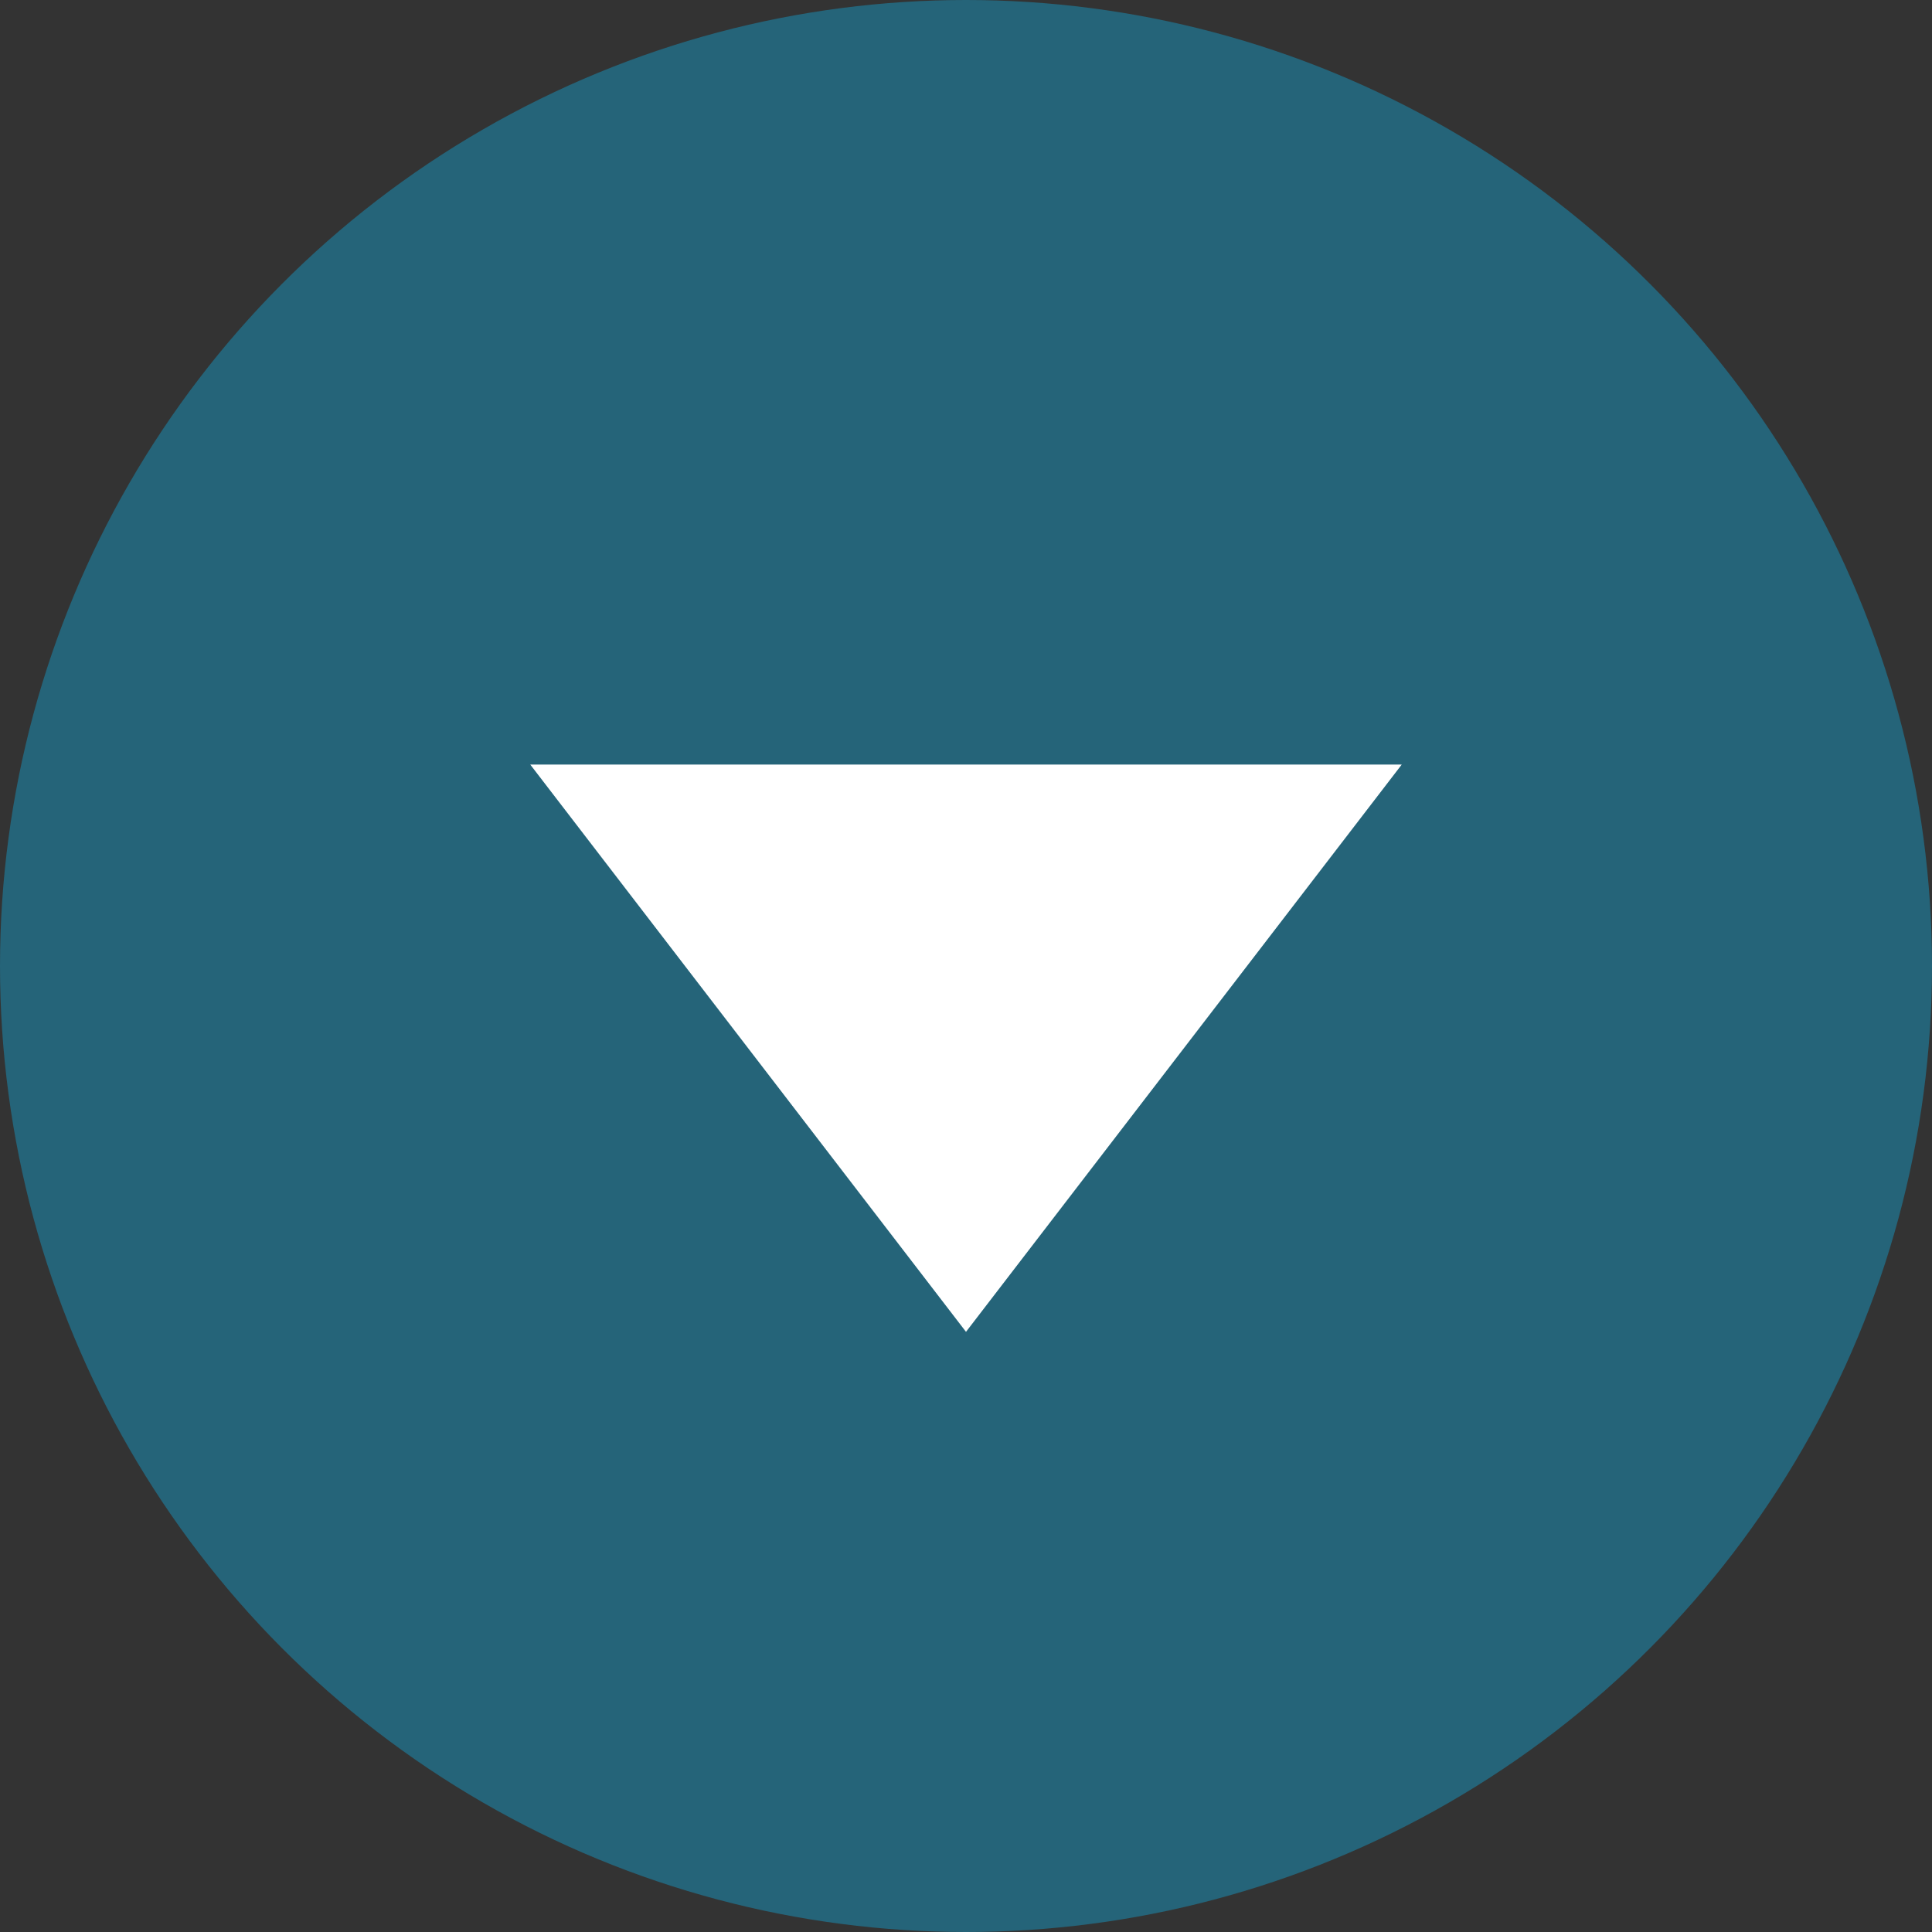
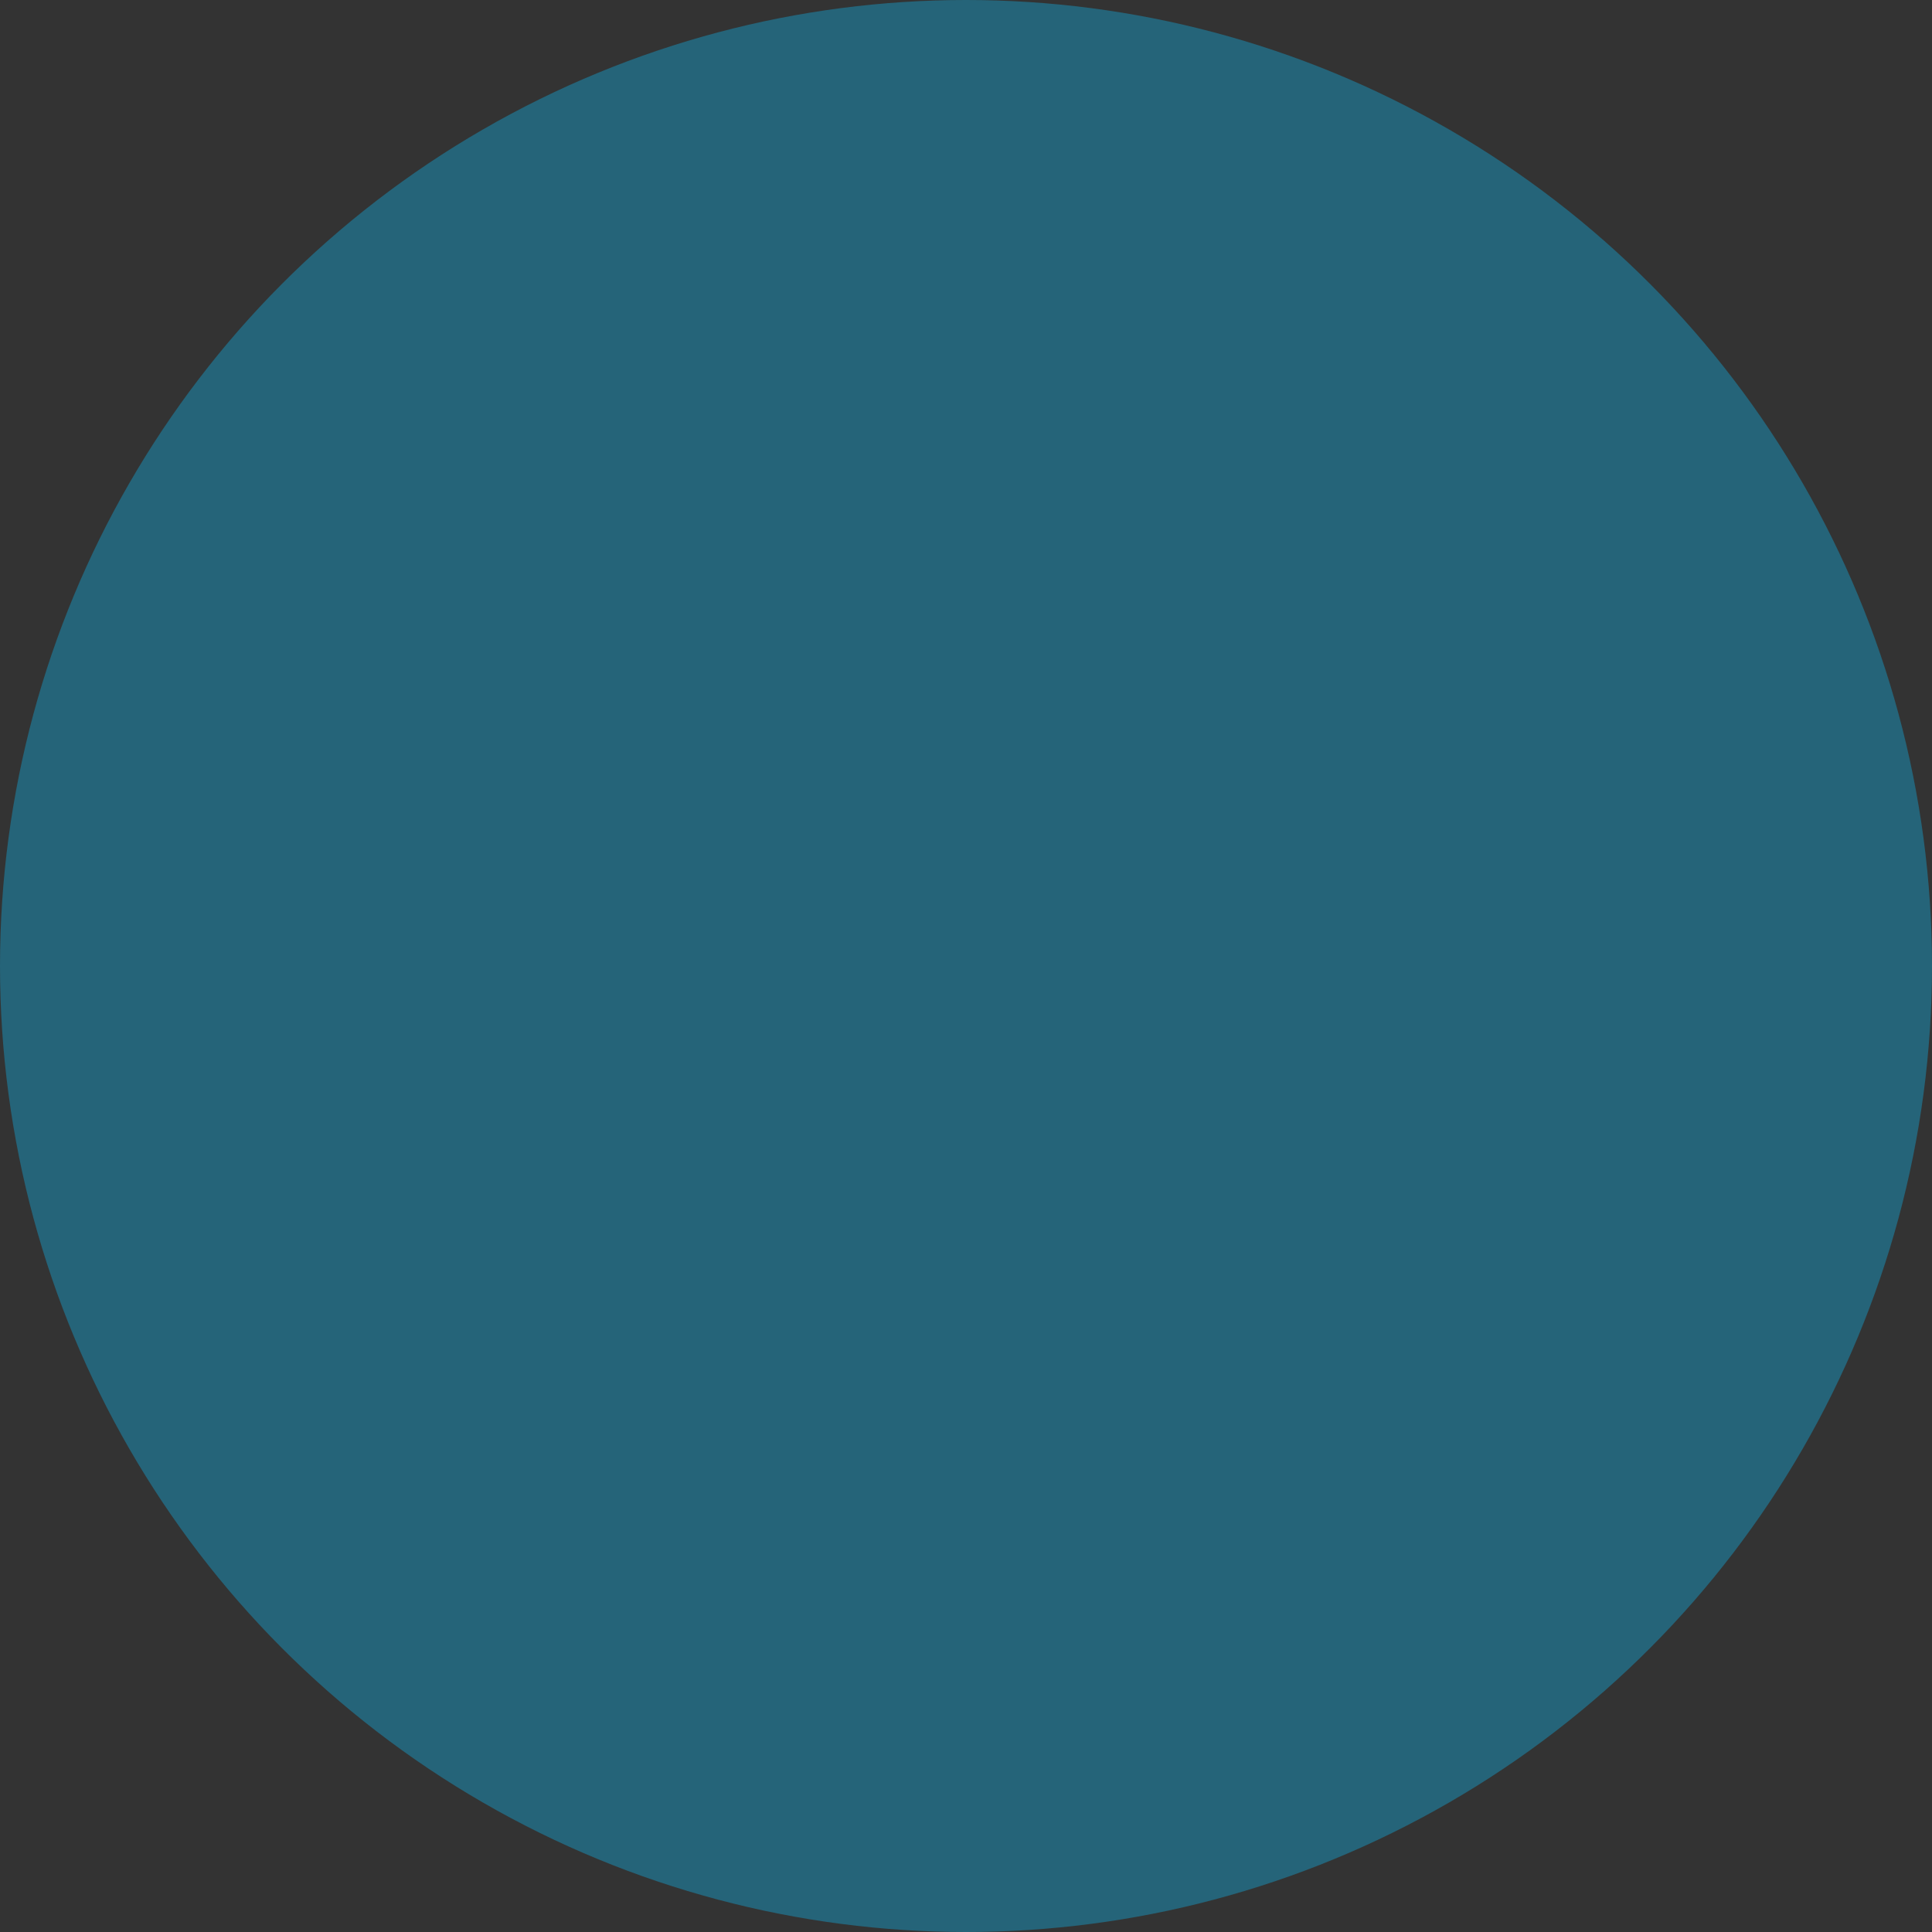
<svg xmlns="http://www.w3.org/2000/svg" id="sipky" viewBox="0 0 47 47" width="47" height="47" x="0" y="0">
  <rect x="0" y="0" width="47" height="47" fill="#333333" stroke="none" />
  <defs>
    <style>.cls-1{fill:#0cbcf6;opacity:0.36;isolation:isolate;}.cls-2{fill:#fff;}</style>
  </defs>
  <title>black_arrow_top_pointing_down</title>
  <circle class="cls-1" cx="23.5" cy="23.5" r="23.5" />
-   <polygon class="cls-2" points="23.5 32.4 12.9 18.6 34.1 18.6 23.5 32.4" />
</svg>